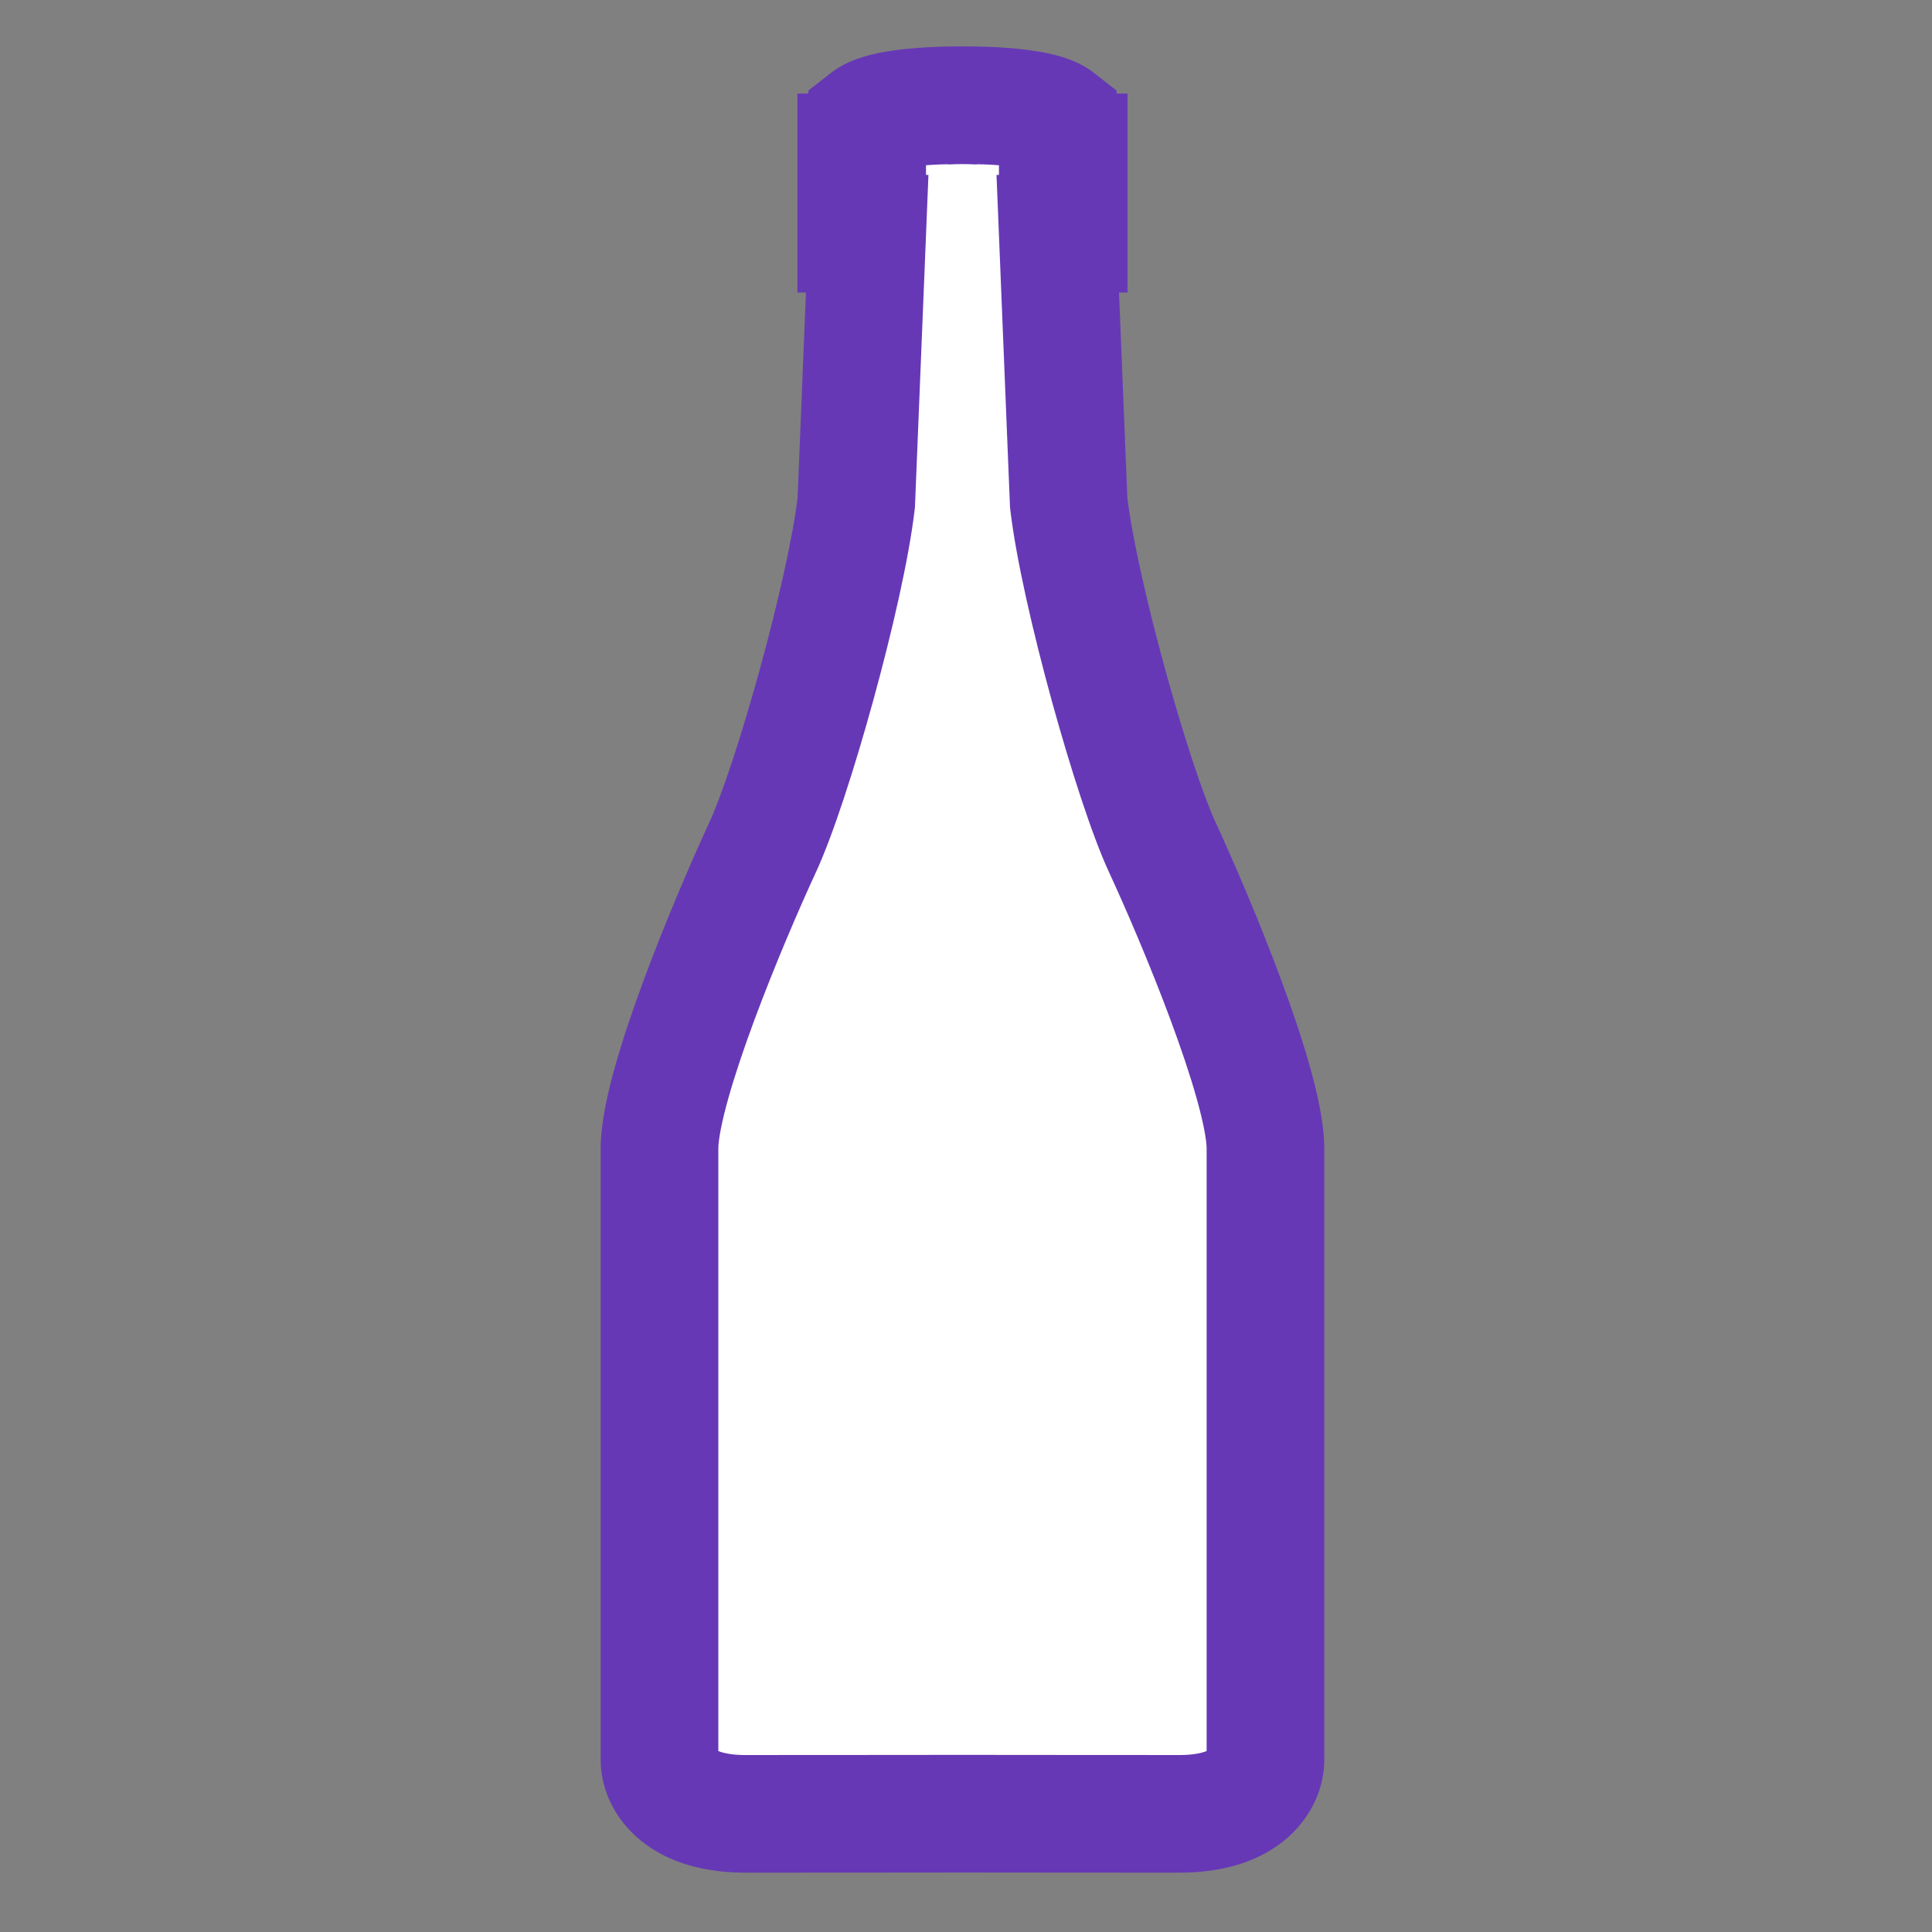
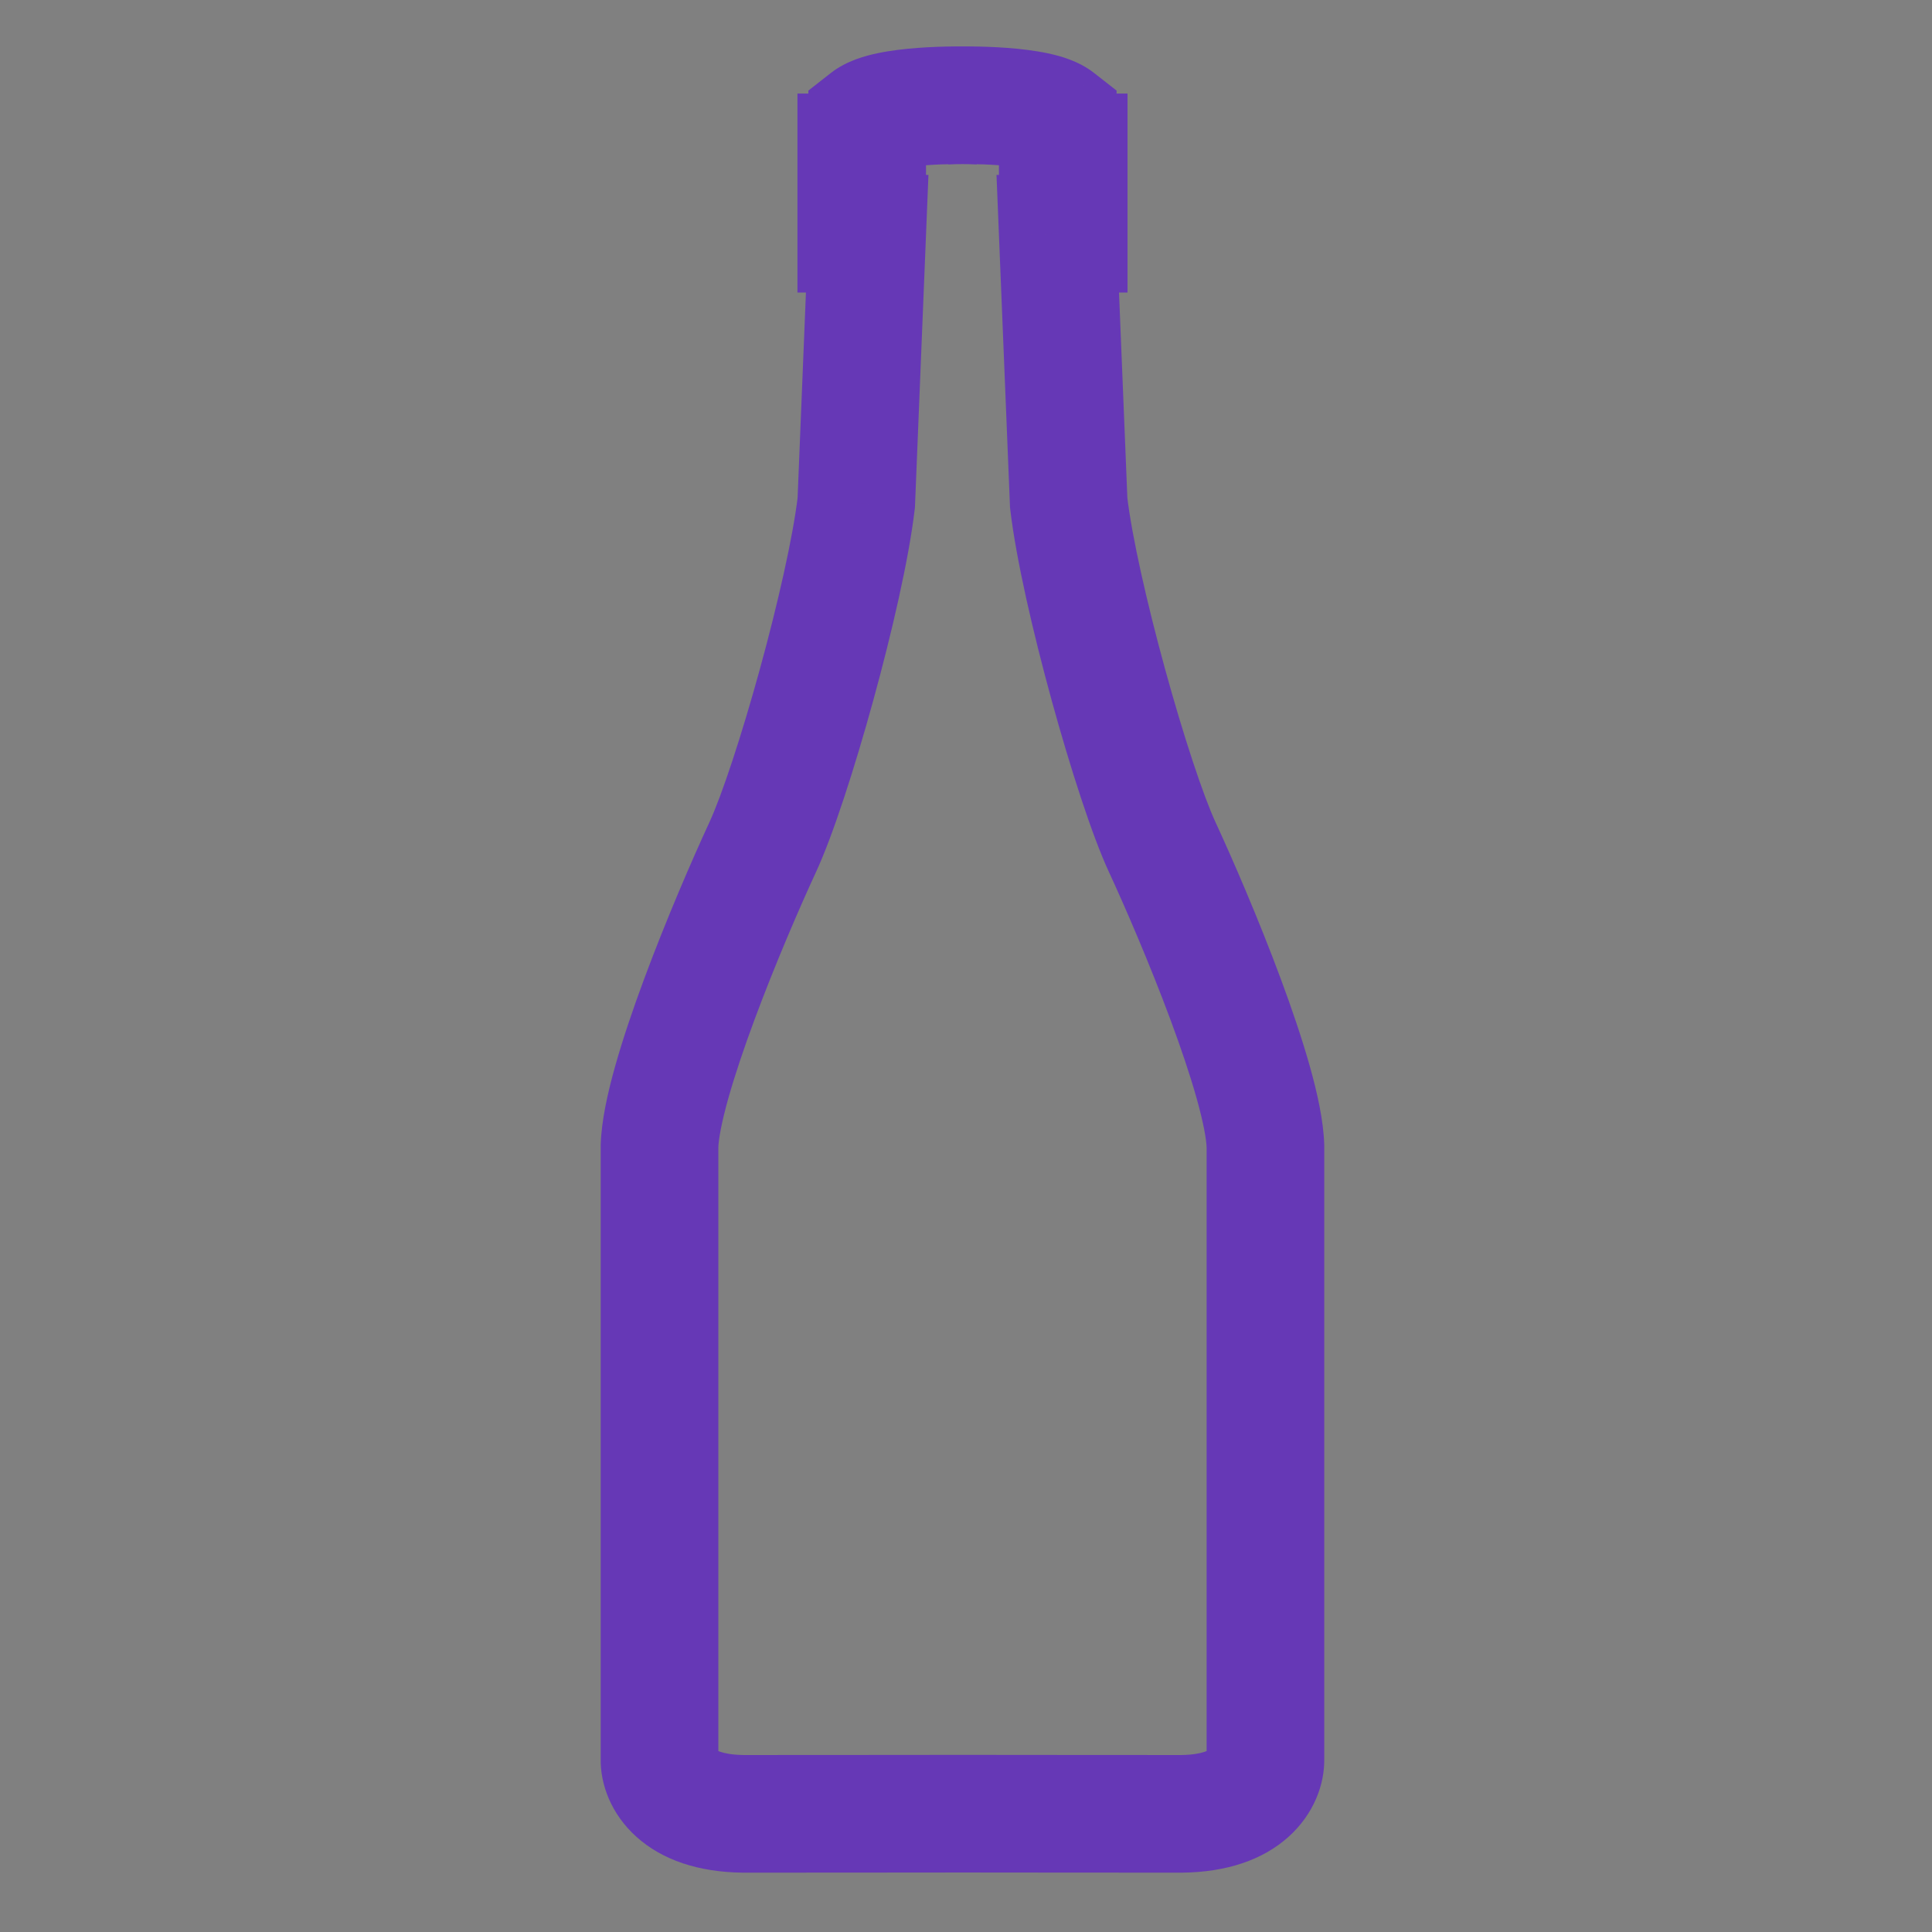
<svg xmlns="http://www.w3.org/2000/svg" width="473" height="473" viewBox="0 0 473 473" fill="none">
  <rect x="0" y="0" width="473" height="473" fill="#808080" stroke="none" />
-   <path d="M242.651 25.994H220.043C218.033 25.994 216.105 26.792 214.683 28.212C213.563 29.33 212.821 30.77 212.56 32.331L209.233 52.262C209.09 53.12 209.018 53.989 209.018 54.859V133.662C209.018 135.359 208.744 137.046 208.206 138.656L162.513 275.519C161.975 277.129 161.701 278.816 161.701 280.514V426.486C161.701 432.03 164.612 437.167 169.368 440.016L177.674 444.991C180.123 446.458 182.924 447.233 185.779 447.233H280.703C282.836 447.233 284.947 446.801 286.908 445.962L301.97 439.517C307.774 437.033 311.538 431.329 311.538 425.016V280.686C311.538 278.876 311.226 277.079 310.616 275.374L291.822 222.835L269.017 169.708C268.451 168.389 268.067 166.998 267.877 165.575L260.278 108.667V45.47C260.278 43.018 259.706 40.6 258.608 38.407L256.753 34.704C254.08 29.365 248.621 25.994 242.651 25.994Z" fill="white" />
  <path d="M212.308 29.192L203.43 17.854L197.908 22.178V29.192H212.308ZM212.308 37.302V51.702H226.708V37.302H212.308ZM209.632 37.302V22.902H195.232V37.302H209.632ZM209.632 57.219H195.232V71.619H209.632V57.219ZM212.308 57.219L226.697 57.804L227.305 42.819H212.308V57.219ZM209.632 123.08L223.935 124.753L223.998 124.21L224.021 123.665L209.632 123.08ZM186.737 207.384L173.669 201.336L173.669 201.336L186.737 207.384ZM161.464 280.627L147.07 280.197L147.064 280.412V280.627H161.464ZM161.464 430.8L175.86 431.128L175.864 430.964V430.8H161.464ZM181.98 444.072L181.81 458.471L181.895 458.472H181.98V444.072ZM258.965 29.192H273.365V22.178L267.843 17.854L258.965 29.192ZM258.965 37.302H244.565V51.702H258.965V37.302ZM261.641 37.302H276.041V22.902H261.641V37.302ZM261.641 57.219V71.619H276.041V57.219H261.641ZM258.965 57.219V42.819H243.968L244.577 57.804L258.965 57.219ZM261.641 123.08L247.253 123.665L247.275 124.21L247.338 124.753L261.641 123.08ZM284.536 207.384L297.605 201.336L297.605 201.336L284.536 207.384ZM309.81 280.627H324.21V280.412L324.203 280.197L309.81 280.627ZM309.81 430.8H295.41V430.964L295.413 431.128L309.81 430.8ZM289.293 444.072V458.472H289.378L289.463 458.471L289.293 444.072ZM240.795 11.513C237.361 11.314 230.938 11.256 224.631 11.731C221.477 11.968 217.989 12.363 214.754 13.05C212.121 13.608 207.341 14.791 203.43 17.854L221.187 40.529C220.13 41.356 219.377 41.592 219.554 41.527C219.628 41.5 219.99 41.38 220.729 41.223C222.219 40.907 224.303 40.636 226.791 40.45C231.768 40.075 236.911 40.136 239.127 40.265L240.795 11.513ZM197.908 29.192V37.302H226.708V29.192H197.908ZM212.308 22.902H209.632V51.702H212.308V22.902ZM195.232 37.302V57.219H224.032V37.302H195.232ZM209.632 71.619H212.308V42.819H209.632V71.619ZM197.92 56.635L195.244 122.496L224.021 123.665L226.697 57.804L197.92 56.635ZM195.33 121.408C194.173 131.301 190.48 147.652 186.016 163.881C181.524 180.215 176.704 194.778 173.669 201.336L199.806 213.431C203.924 204.532 209.262 187.963 213.785 171.519C218.337 154.97 222.515 136.898 223.935 124.753L195.33 121.408ZM173.669 201.336C169.433 210.49 163.081 225.17 157.693 239.69C155.001 246.947 152.486 254.335 150.594 261.068C148.775 267.539 147.244 274.387 147.07 280.197L175.857 281.057C175.922 278.903 176.64 274.836 178.32 268.859C179.926 263.144 182.157 256.549 184.695 249.709C189.769 236.033 195.815 222.056 199.806 213.431L173.669 201.336ZM147.064 280.627V430.8H175.864V280.627H147.064ZM147.067 430.471C146.922 436.828 149.62 444.132 155.814 449.7C162.144 455.389 171.009 458.343 181.81 458.471L182.15 429.673C176.3 429.604 174.858 428.093 175.067 428.281C175.141 428.347 175.906 429.114 175.86 431.128L147.067 430.471ZM181.98 458.472C189.916 458.472 203.097 458.462 214.468 458.453C225.85 458.443 235.402 458.434 236.108 458.434V429.634C235.386 429.634 225.803 429.643 214.443 429.653C203.071 429.662 189.902 429.672 181.98 429.672V458.472ZM232.146 40.265C234.362 40.136 239.505 40.075 244.483 40.45C246.97 40.636 249.054 40.907 250.545 41.223C251.284 41.38 251.646 41.5 251.72 41.527C251.896 41.592 251.143 41.356 250.087 40.529L267.843 17.854C263.932 14.791 259.153 13.608 256.52 13.05C253.284 12.363 249.796 11.968 246.642 11.731C240.336 11.256 233.912 11.314 230.479 11.513L232.146 40.265ZM244.565 29.192V37.302H273.365V29.192H244.565ZM258.965 51.702H261.641V22.902H258.965V51.702ZM247.241 37.302V57.219H276.041V37.302H247.241ZM261.641 42.819H258.965V71.619H261.641V42.819ZM244.577 57.804L247.253 123.665L276.029 122.496L273.353 56.635L244.577 57.804ZM247.338 124.753C248.759 136.898 252.937 154.97 257.488 171.519C262.011 187.963 267.35 204.532 271.467 213.431L297.605 201.336C294.57 194.778 289.75 180.215 285.257 163.881C280.794 147.652 277.1 131.301 275.944 121.408L247.338 124.753ZM271.467 213.431C275.458 222.056 281.505 236.033 286.579 249.709C289.117 256.549 291.348 263.144 292.954 268.859C294.633 274.836 295.352 278.903 295.416 281.057L324.203 280.197C324.03 274.387 322.498 267.539 320.68 261.068C318.788 254.335 316.273 246.947 313.58 239.69C308.193 225.17 301.84 210.49 297.605 201.336L271.467 213.431ZM295.41 280.627V430.8H324.21V280.627H295.41ZM295.413 431.128C295.367 429.114 296.133 428.347 296.206 428.281C296.416 428.093 294.973 429.604 289.123 429.673L289.463 458.471C300.265 458.343 309.13 455.389 315.459 449.7C321.653 444.132 324.351 436.828 324.206 430.471L295.413 431.128ZM289.293 429.672C281.371 429.672 268.267 429.662 256.96 429.653C245.665 429.643 236.147 429.634 235.426 429.634V458.434C236.131 458.434 245.618 458.443 256.936 458.453C268.241 458.462 281.357 458.472 289.293 458.472V429.672Z" fill="#6638B6" />
</svg>